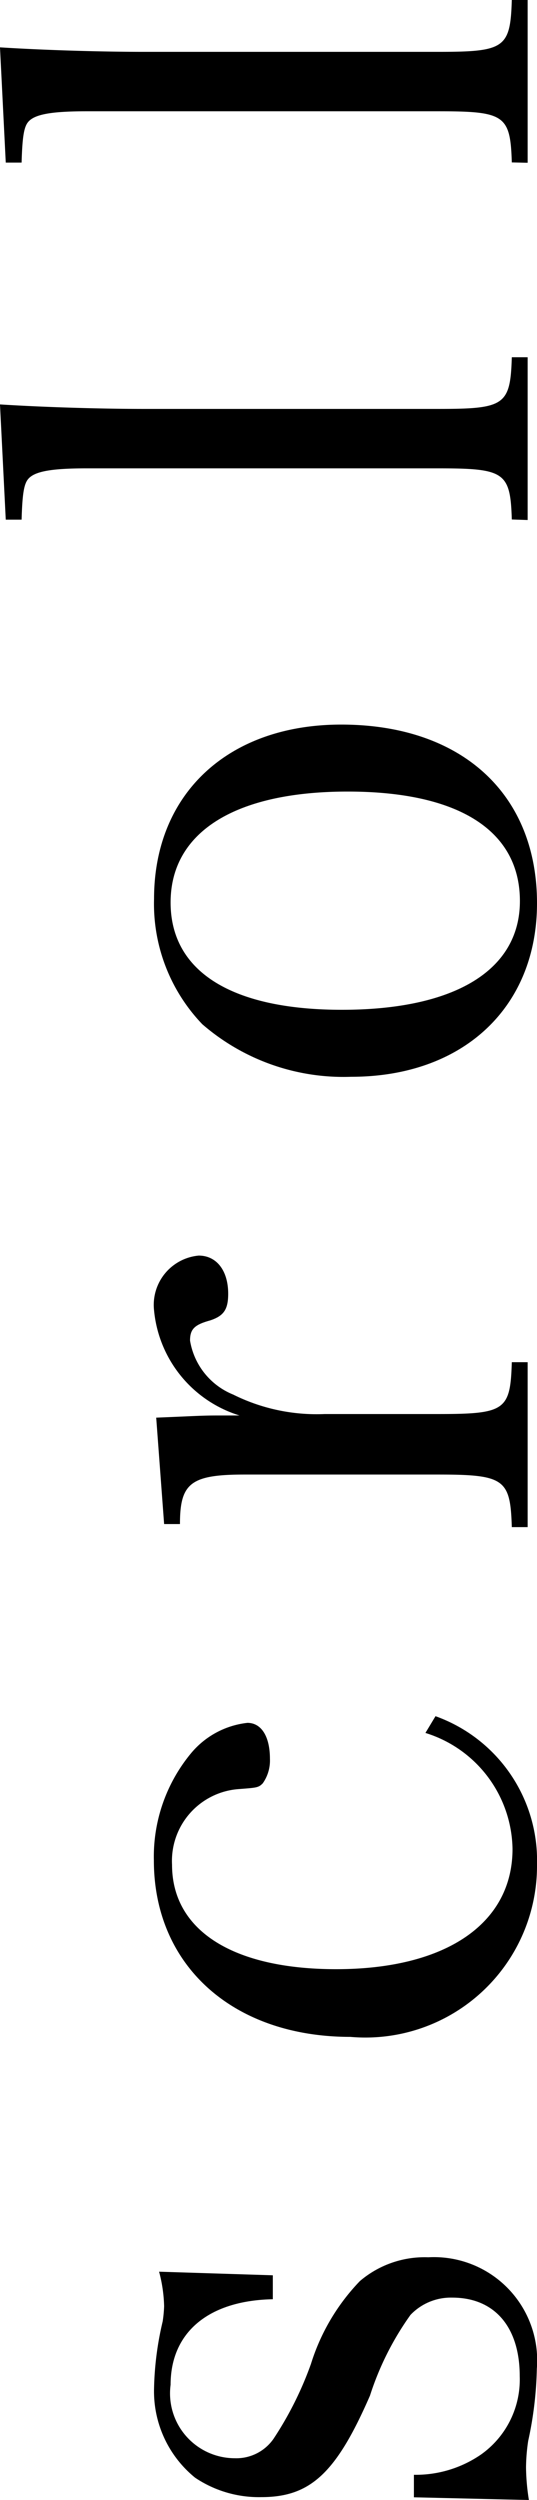
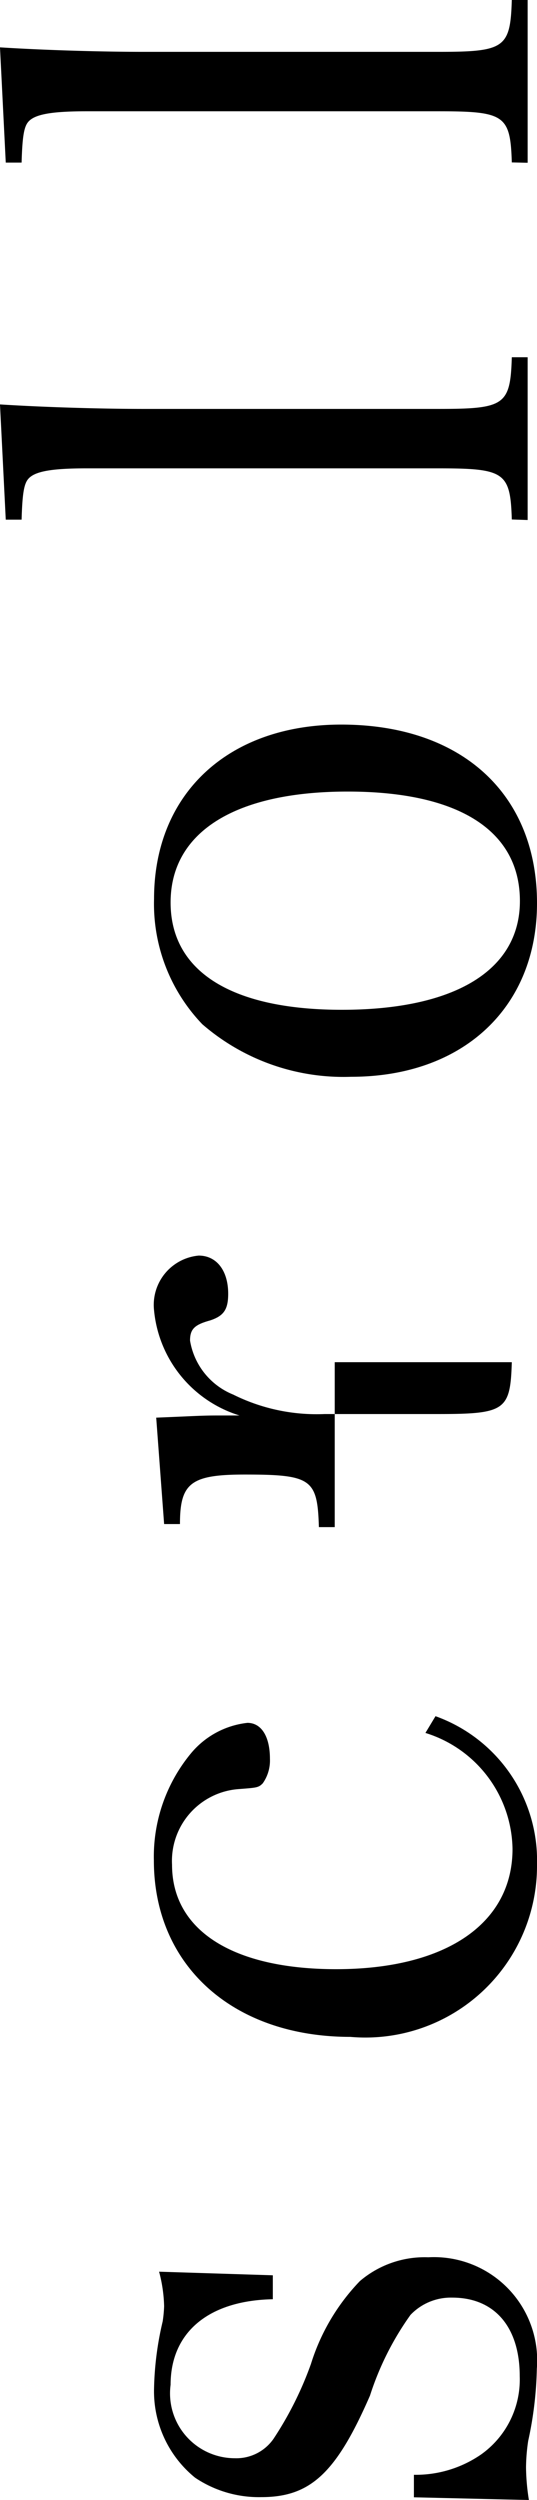
<svg xmlns="http://www.w3.org/2000/svg" width="11.936" height="55.536" viewBox="0 0 11.936 55.536">
-   <path d="M.848-.5a4.858,4.858,0,0,1,.72-.064,4.185,4.185,0,0,1,.592.048,8.206,8.206,0,0,0,1.6.192A2.294,2.294,0,0,0,6.24-2.736a2.218,2.218,0,0,0-.528-1.52,4.635,4.635,0,0,0-1.84-1.088,7.693,7.693,0,0,1-1.664-.832,1.007,1.007,0,0,1-.432-.864A1.441,1.441,0,0,1,3.408-8.464c1.168,0,1.872.848,1.9,2.272H5.84L5.92-8.72a3.261,3.261,0,0,1-.768.112,2.931,2.931,0,0,1-.336-.032,7.025,7.025,0,0,0-1.488-.192,2.472,2.472,0,0,0-1.984.912A2.542,2.542,0,0,0,.912-6.448c0,1.088.528,1.664,2.256,2.416a6.472,6.472,0,0,1,1.792.9,1.239,1.239,0,0,1,.384.928c0,.944-.656,1.5-1.744,1.5a2.042,2.042,0,0,1-1.744-.864,2.559,2.559,0,0,1-.448-1.488h-.5Zm17.04-2.3A2.744,2.744,0,0,1,15.312-.864c-1.664,0-2.672-1.488-2.672-3.92,0-2.3.864-3.648,2.32-3.648A1.6,1.6,0,0,1,16.64-6.96c.032.416.032.448.128.544a.88.88,0,0,0,.544.16c.5,0,.8-.192.8-.5a1.9,1.9,0,0,0-.688-1.264,3.6,3.6,0,0,0-2.368-.816c-2.336,0-3.92,1.76-3.92,4.368A3.814,3.814,0,0,0,14.96-.32a3.405,3.405,0,0,0,3.3-2.256Zm4.64-5.808v.352c.912,0,1.1.24,1.1,1.44v4.288c0,1.488-.1,1.616-1.168,1.648v.352h3.664V-.88c-1.072-.032-1.152-.144-1.152-1.648V-5.04a4.163,4.163,0,0,1,.432-2.032,1.567,1.567,0,0,1,1.2-.96c.256,0,.352.1.448.448.1.3.24.4.592.4.512,0,.848-.256.848-.656a1.1,1.1,0,0,0-1.216-.992,2.712,2.712,0,0,0-2.336,1.9V-7.44c0-.336-.016-.544-.048-1.344Zm9.936,4.16C32.464-1.968,34-.32,36.32-.32c2.432,0,3.968-1.68,3.968-4.352,0-2.512-1.536-4.16-3.872-4.16A3.865,3.865,0,0,0,33.632-7.76,4.79,4.79,0,0,0,32.464-4.448Zm1.488-.208c0-2.448.848-3.808,2.384-3.808,1.568,0,2.464,1.44,2.464,3.936C38.8-2.064,37.936-.7,36.368-.7,34.832-.7,33.952-2.144,33.952-4.656ZM44.832-.528h3.616V-.88C47.376-.912,47.3-1.04,47.3-2.528V-9.056c0-.848.032-2.128.1-3.2l-2.56.128v.352c.544.016.784.048.9.144.176.144.24.528.24,1.312v7.792c0,1.488-.08,1.616-1.136,1.648Zm7.936,0h3.616V-.88c-1.072-.032-1.152-.16-1.152-1.648V-9.056c0-.848.032-2.128.1-3.2l-2.56.128v.352c.544.016.784.048.9.144.176.144.24.528.24,1.312v7.792c0,1.488-.08,1.616-1.136,1.648Z" transform="translate(12.256 56.384) rotate(-90)" />
+   <path d="M.848-.5a4.858,4.858,0,0,1,.72-.064,4.185,4.185,0,0,1,.592.048,8.206,8.206,0,0,0,1.6.192A2.294,2.294,0,0,0,6.24-2.736a2.218,2.218,0,0,0-.528-1.52,4.635,4.635,0,0,0-1.84-1.088,7.693,7.693,0,0,1-1.664-.832,1.007,1.007,0,0,1-.432-.864A1.441,1.441,0,0,1,3.408-8.464c1.168,0,1.872.848,1.9,2.272H5.84L5.92-8.72a3.261,3.261,0,0,1-.768.112,2.931,2.931,0,0,1-.336-.032,7.025,7.025,0,0,0-1.488-.192,2.472,2.472,0,0,0-1.984.912A2.542,2.542,0,0,0,.912-6.448c0,1.088.528,1.664,2.256,2.416a6.472,6.472,0,0,1,1.792.9,1.239,1.239,0,0,1,.384.928c0,.944-.656,1.5-1.744,1.5a2.042,2.042,0,0,1-1.744-.864,2.559,2.559,0,0,1-.448-1.488h-.5Zm17.04-2.3A2.744,2.744,0,0,1,15.312-.864c-1.664,0-2.672-1.488-2.672-3.92,0-2.3.864-3.648,2.32-3.648A1.6,1.6,0,0,1,16.64-6.96c.032.416.032.448.128.544a.88.88,0,0,0,.544.16c.5,0,.8-.192.8-.5a1.9,1.9,0,0,0-.688-1.264,3.6,3.6,0,0,0-2.368-.816c-2.336,0-3.92,1.76-3.92,4.368A3.814,3.814,0,0,0,14.96-.32a3.405,3.405,0,0,0,3.3-2.256Zm4.64-5.808v.352c.912,0,1.1.24,1.1,1.44c0,1.488-.1,1.616-1.168,1.648v.352h3.664V-.88c-1.072-.032-1.152-.144-1.152-1.648V-5.04a4.163,4.163,0,0,1,.432-2.032,1.567,1.567,0,0,1,1.2-.96c.256,0,.352.1.448.448.1.3.24.4.592.4.512,0,.848-.256.848-.656a1.1,1.1,0,0,0-1.216-.992,2.712,2.712,0,0,0-2.336,1.9V-7.44c0-.336-.016-.544-.048-1.344Zm9.936,4.16C32.464-1.968,34-.32,36.32-.32c2.432,0,3.968-1.68,3.968-4.352,0-2.512-1.536-4.16-3.872-4.16A3.865,3.865,0,0,0,33.632-7.76,4.79,4.79,0,0,0,32.464-4.448Zm1.488-.208c0-2.448.848-3.808,2.384-3.808,1.568,0,2.464,1.44,2.464,3.936C38.8-2.064,37.936-.7,36.368-.7,34.832-.7,33.952-2.144,33.952-4.656ZM44.832-.528h3.616V-.88C47.376-.912,47.3-1.04,47.3-2.528V-9.056c0-.848.032-2.128.1-3.2l-2.56.128v.352c.544.016.784.048.9.144.176.144.24.528.24,1.312v7.792c0,1.488-.08,1.616-1.136,1.648Zm7.936,0h3.616V-.88c-1.072-.032-1.152-.16-1.152-1.648V-9.056c0-.848.032-2.128.1-3.2l-2.56.128v.352c.544.016.784.048.9.144.176.144.24.528.24,1.312v7.792c0,1.488-.08,1.616-1.136,1.648Z" transform="translate(12.256 56.384) rotate(-90)" />
</svg>